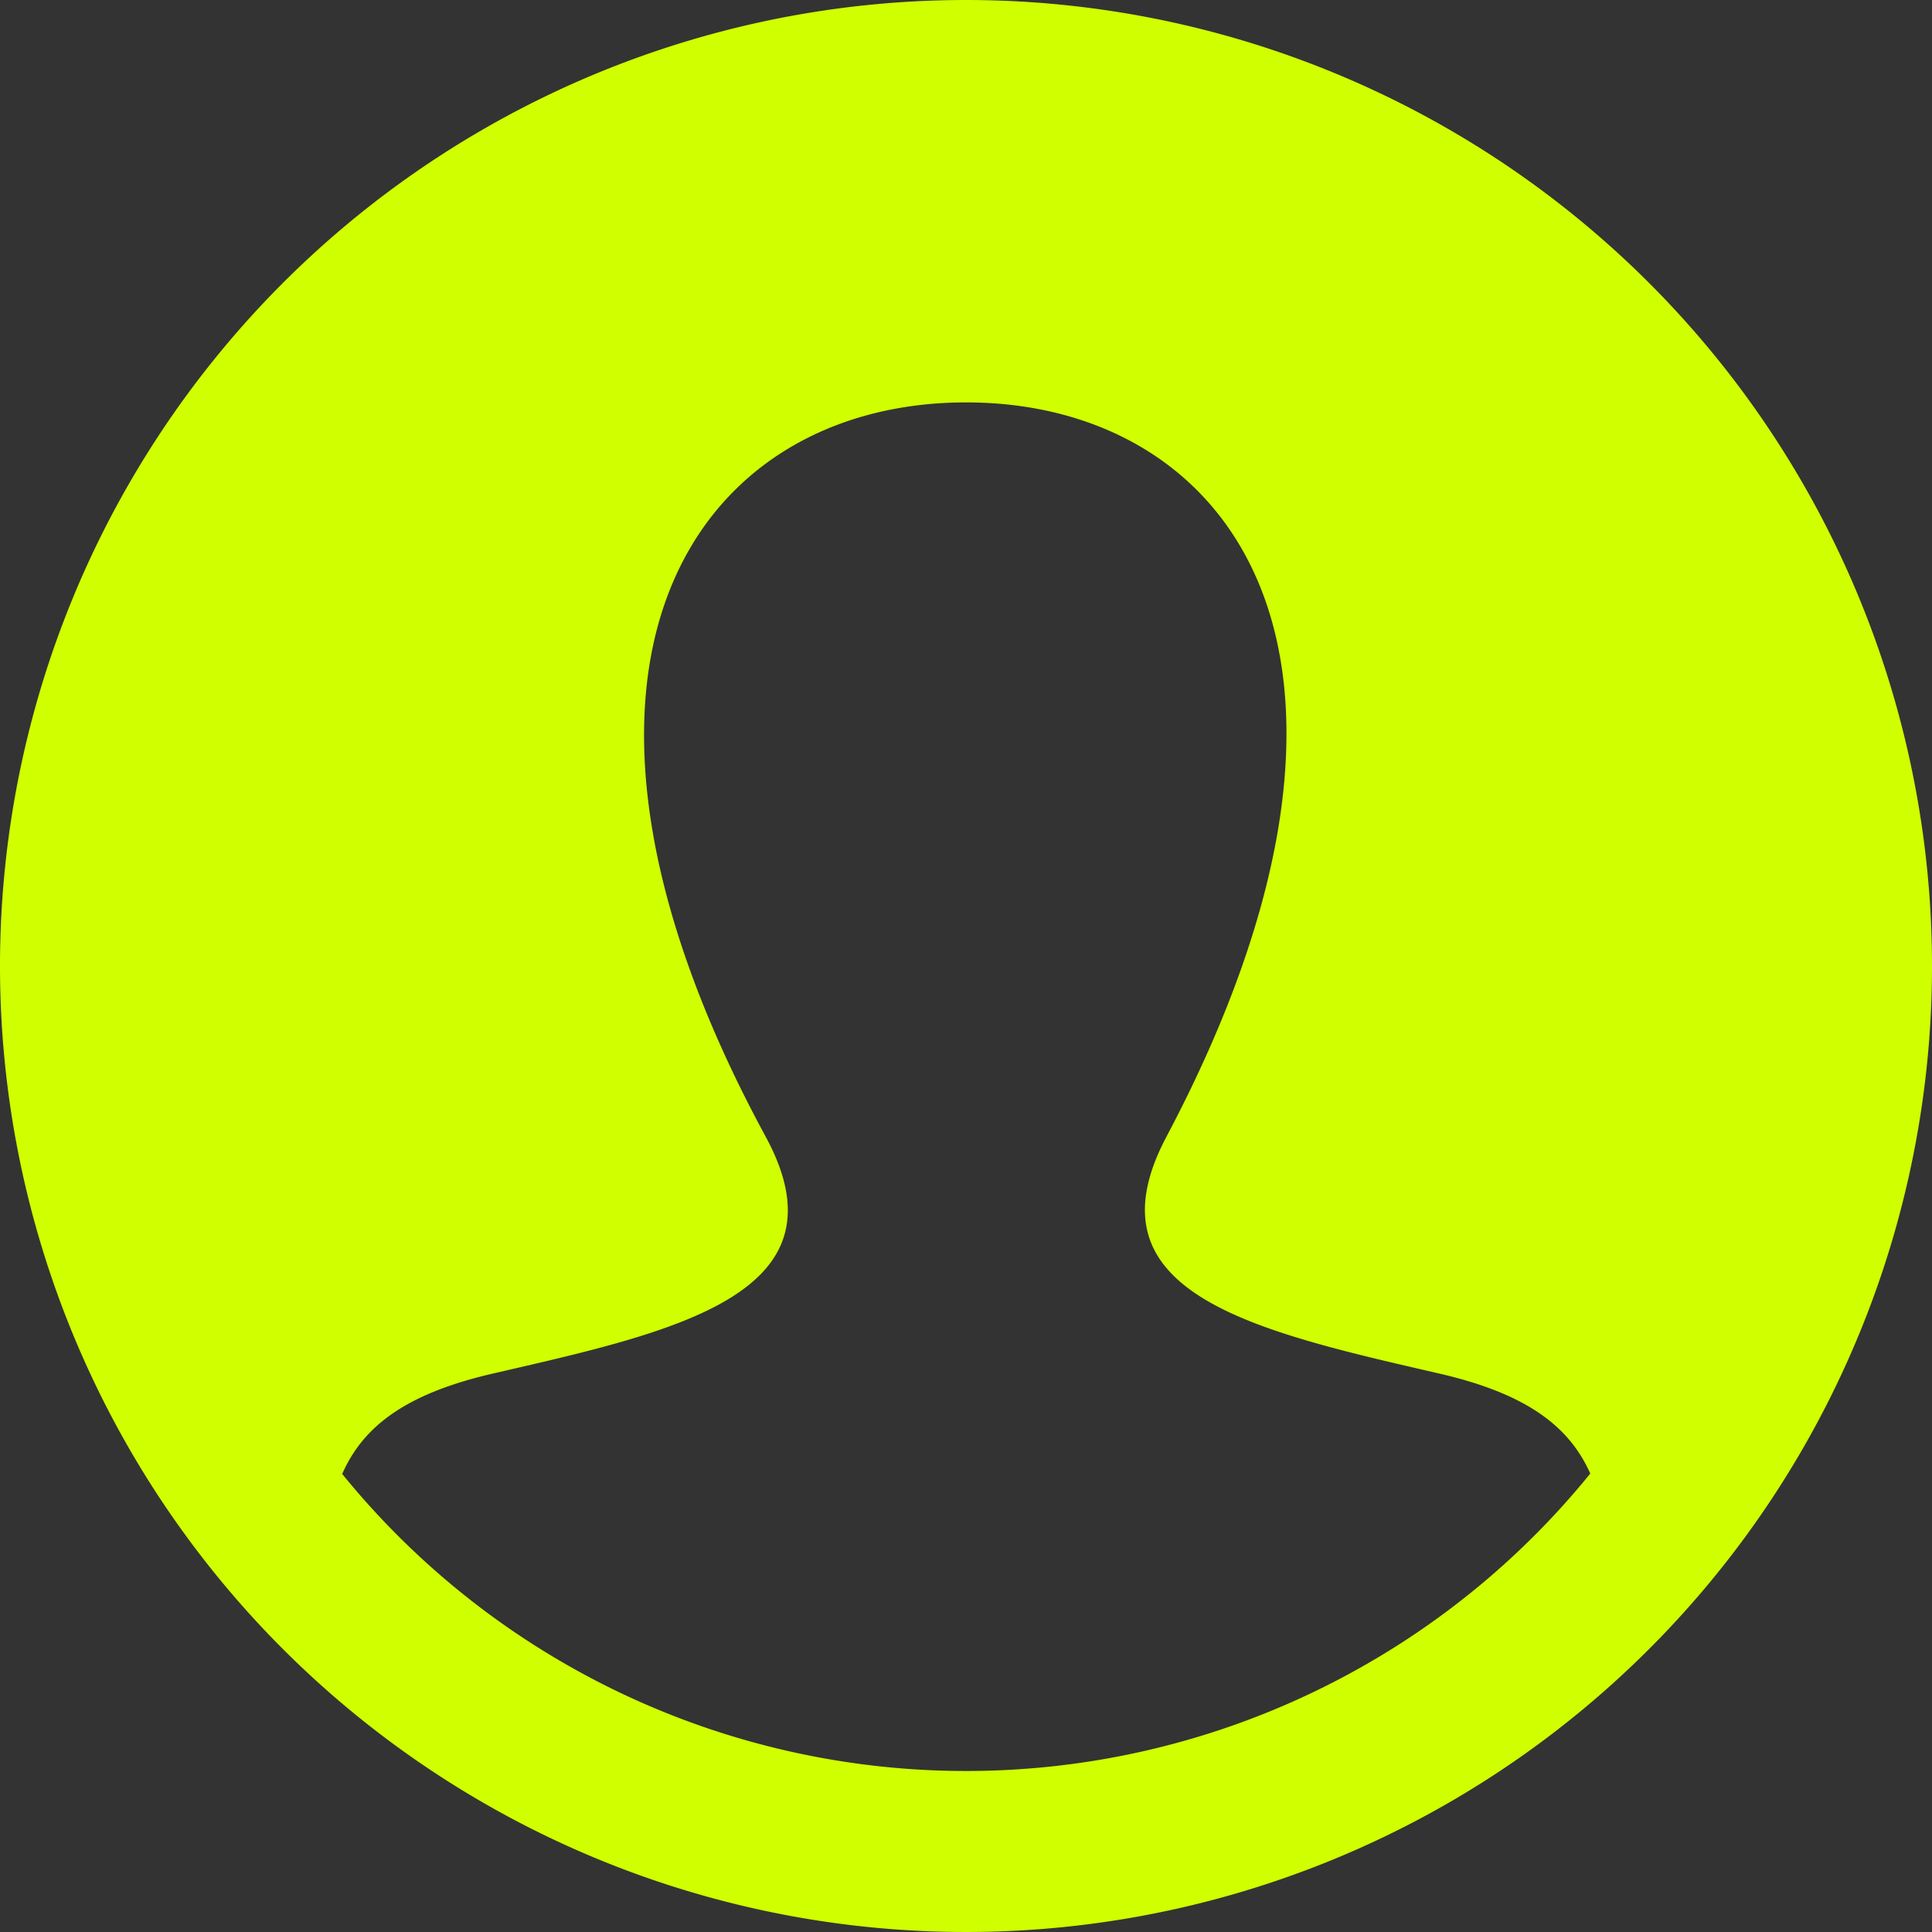
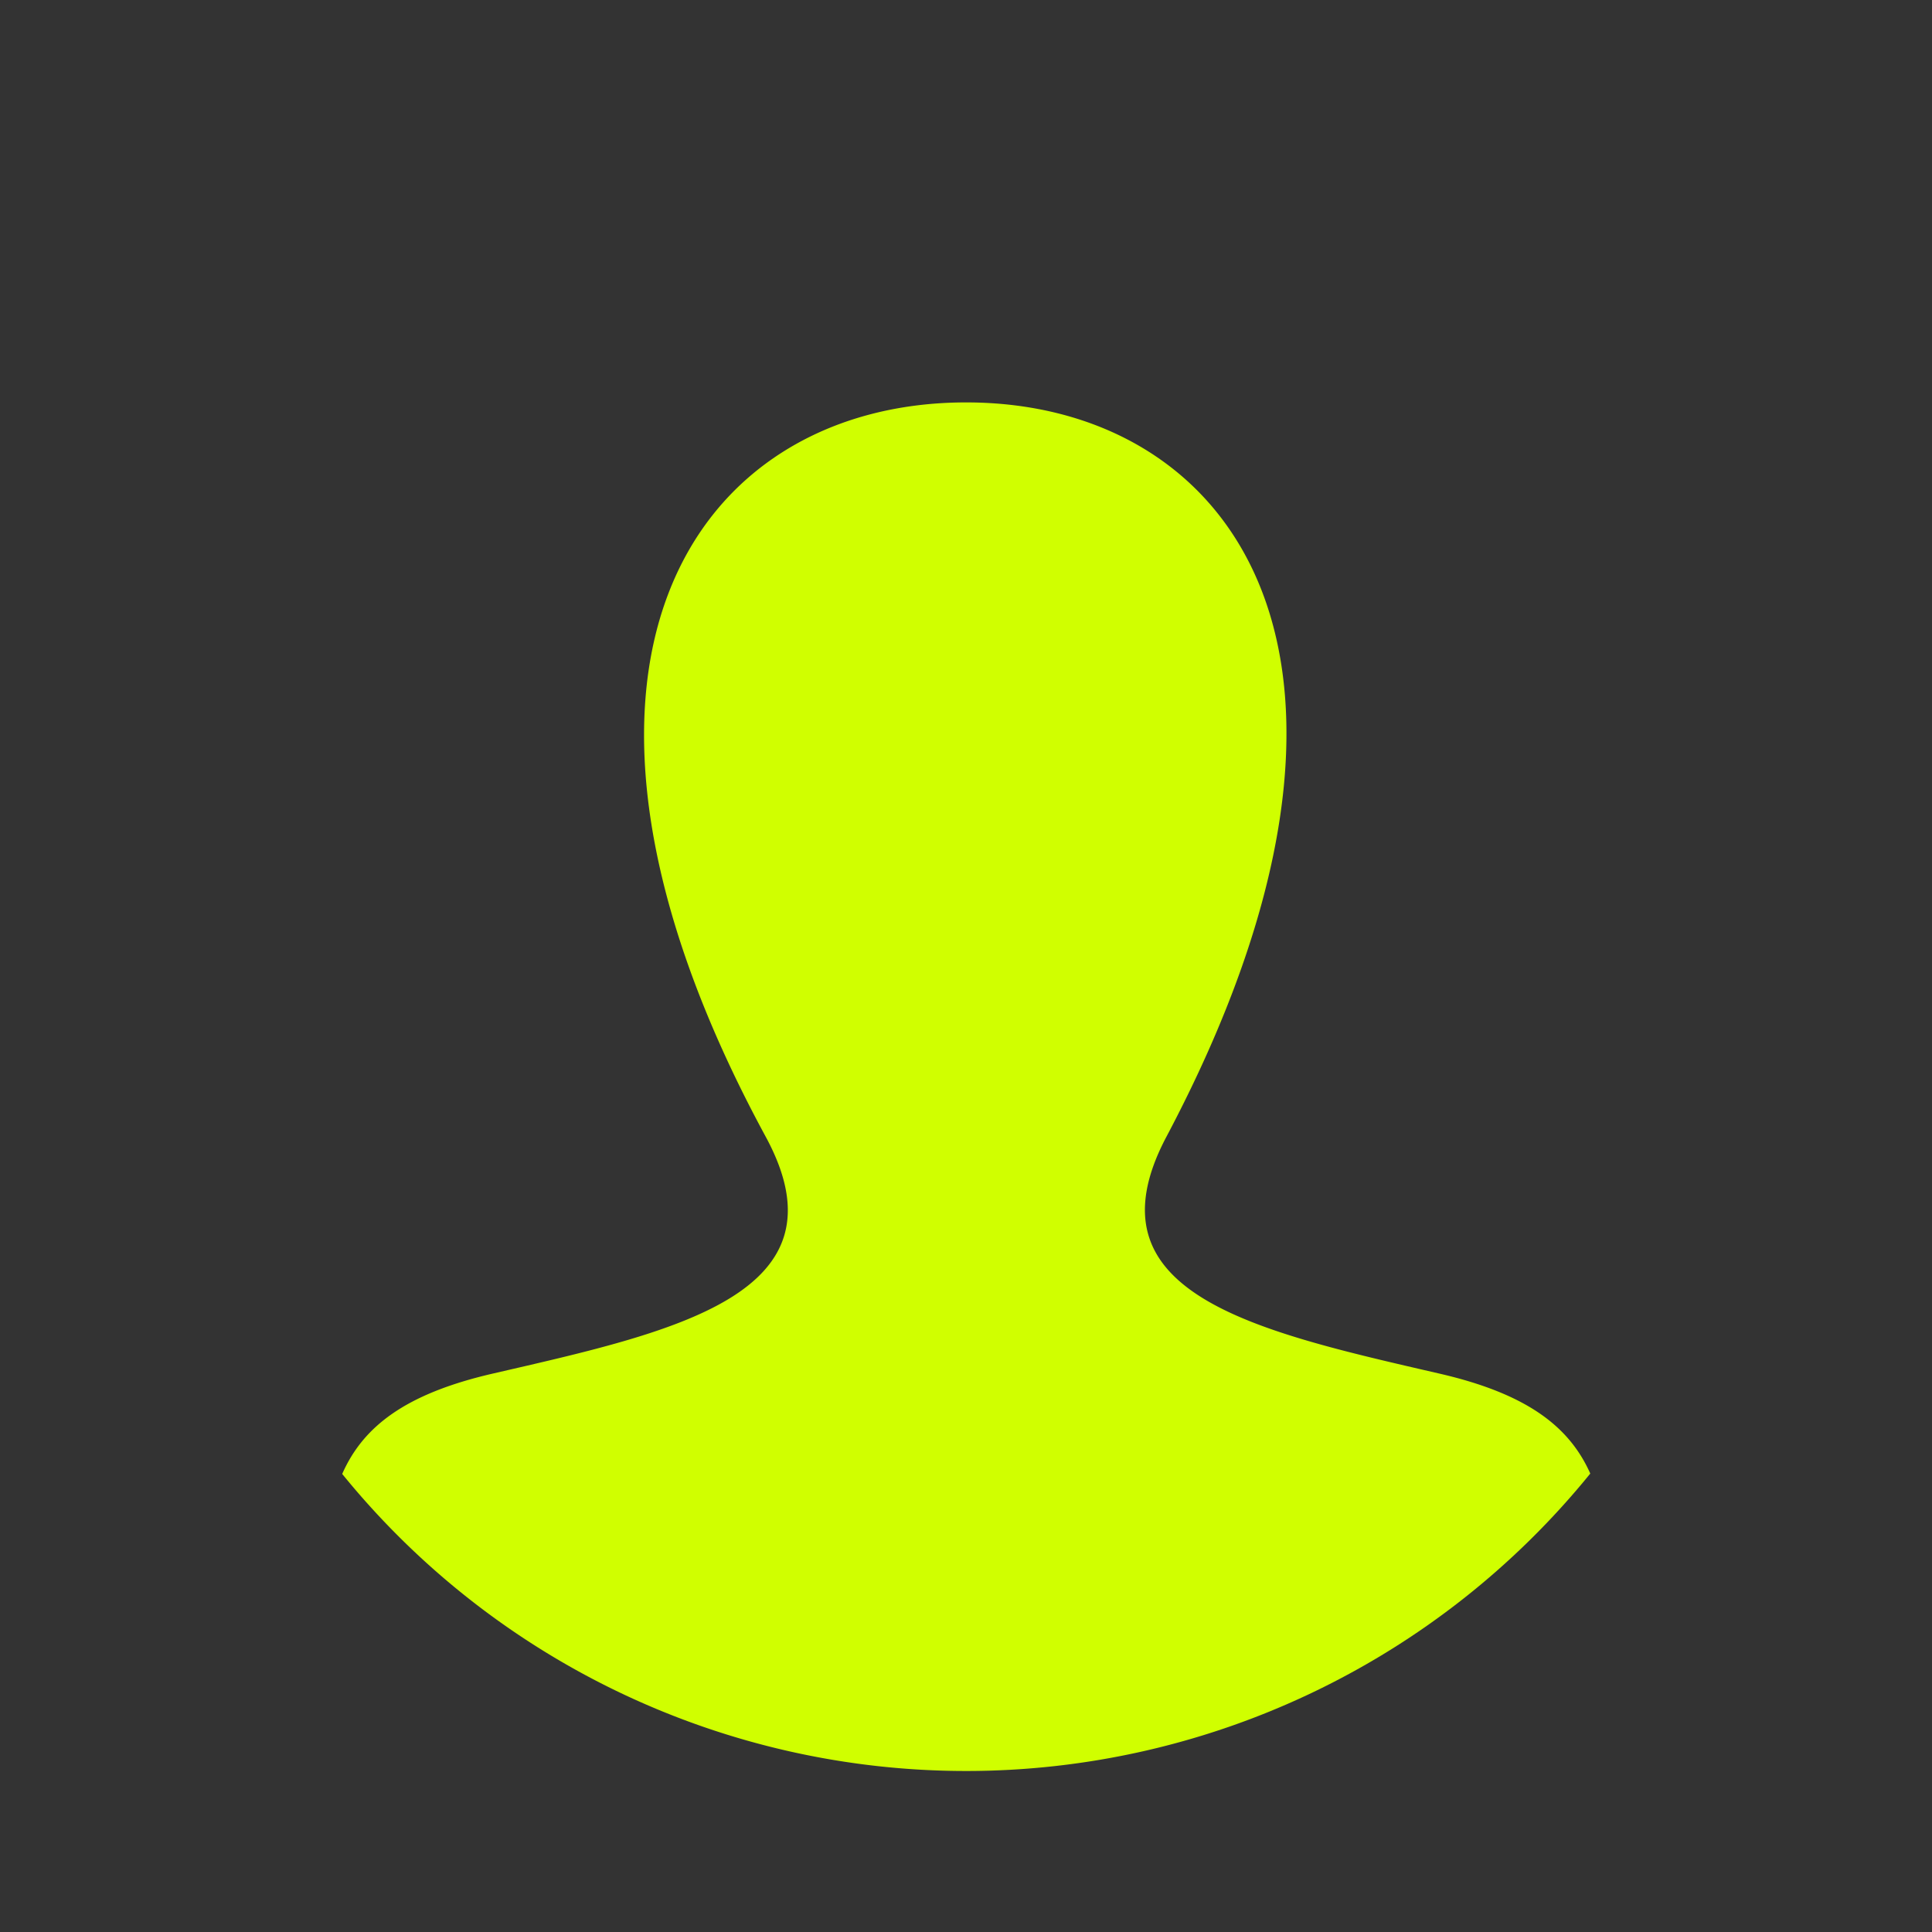
<svg xmlns="http://www.w3.org/2000/svg" width="80" height="80" viewBox="0 0 80 80">
  <rect x="0" y="0" width="80" height="80" fill="#333333" stroke="none" />
-   <path id="iconmonstr-user-19" d="M40,0A40,40,0,1,0,80,40,40,40,0,0,0,40,0Zm0,73.333a33.278,33.278,0,0,1-25.83-12.3c.863-1.96,2.61-3.317,6.223-4.153,7.48-1.727,14.863-3.27,11.31-9.817-10.517-19.4-3-30.4,8.3-30.4,11.073,0,18.78,10.59,8.3,30.4-3.45,6.507,3.667,8.053,11.31,9.817,3.607.833,5.367,2.183,6.237,4.137A33.273,33.273,0,0,1,40,73.333Z" fill="#d0ff00" />
+   <path id="iconmonstr-user-19" d="M40,0Zm0,73.333a33.278,33.278,0,0,1-25.83-12.3c.863-1.96,2.61-3.317,6.223-4.153,7.48-1.727,14.863-3.27,11.31-9.817-10.517-19.4-3-30.4,8.3-30.4,11.073,0,18.78,10.59,8.3,30.4-3.45,6.507,3.667,8.053,11.31,9.817,3.607.833,5.367,2.183,6.237,4.137A33.273,33.273,0,0,1,40,73.333Z" fill="#d0ff00" />
</svg>